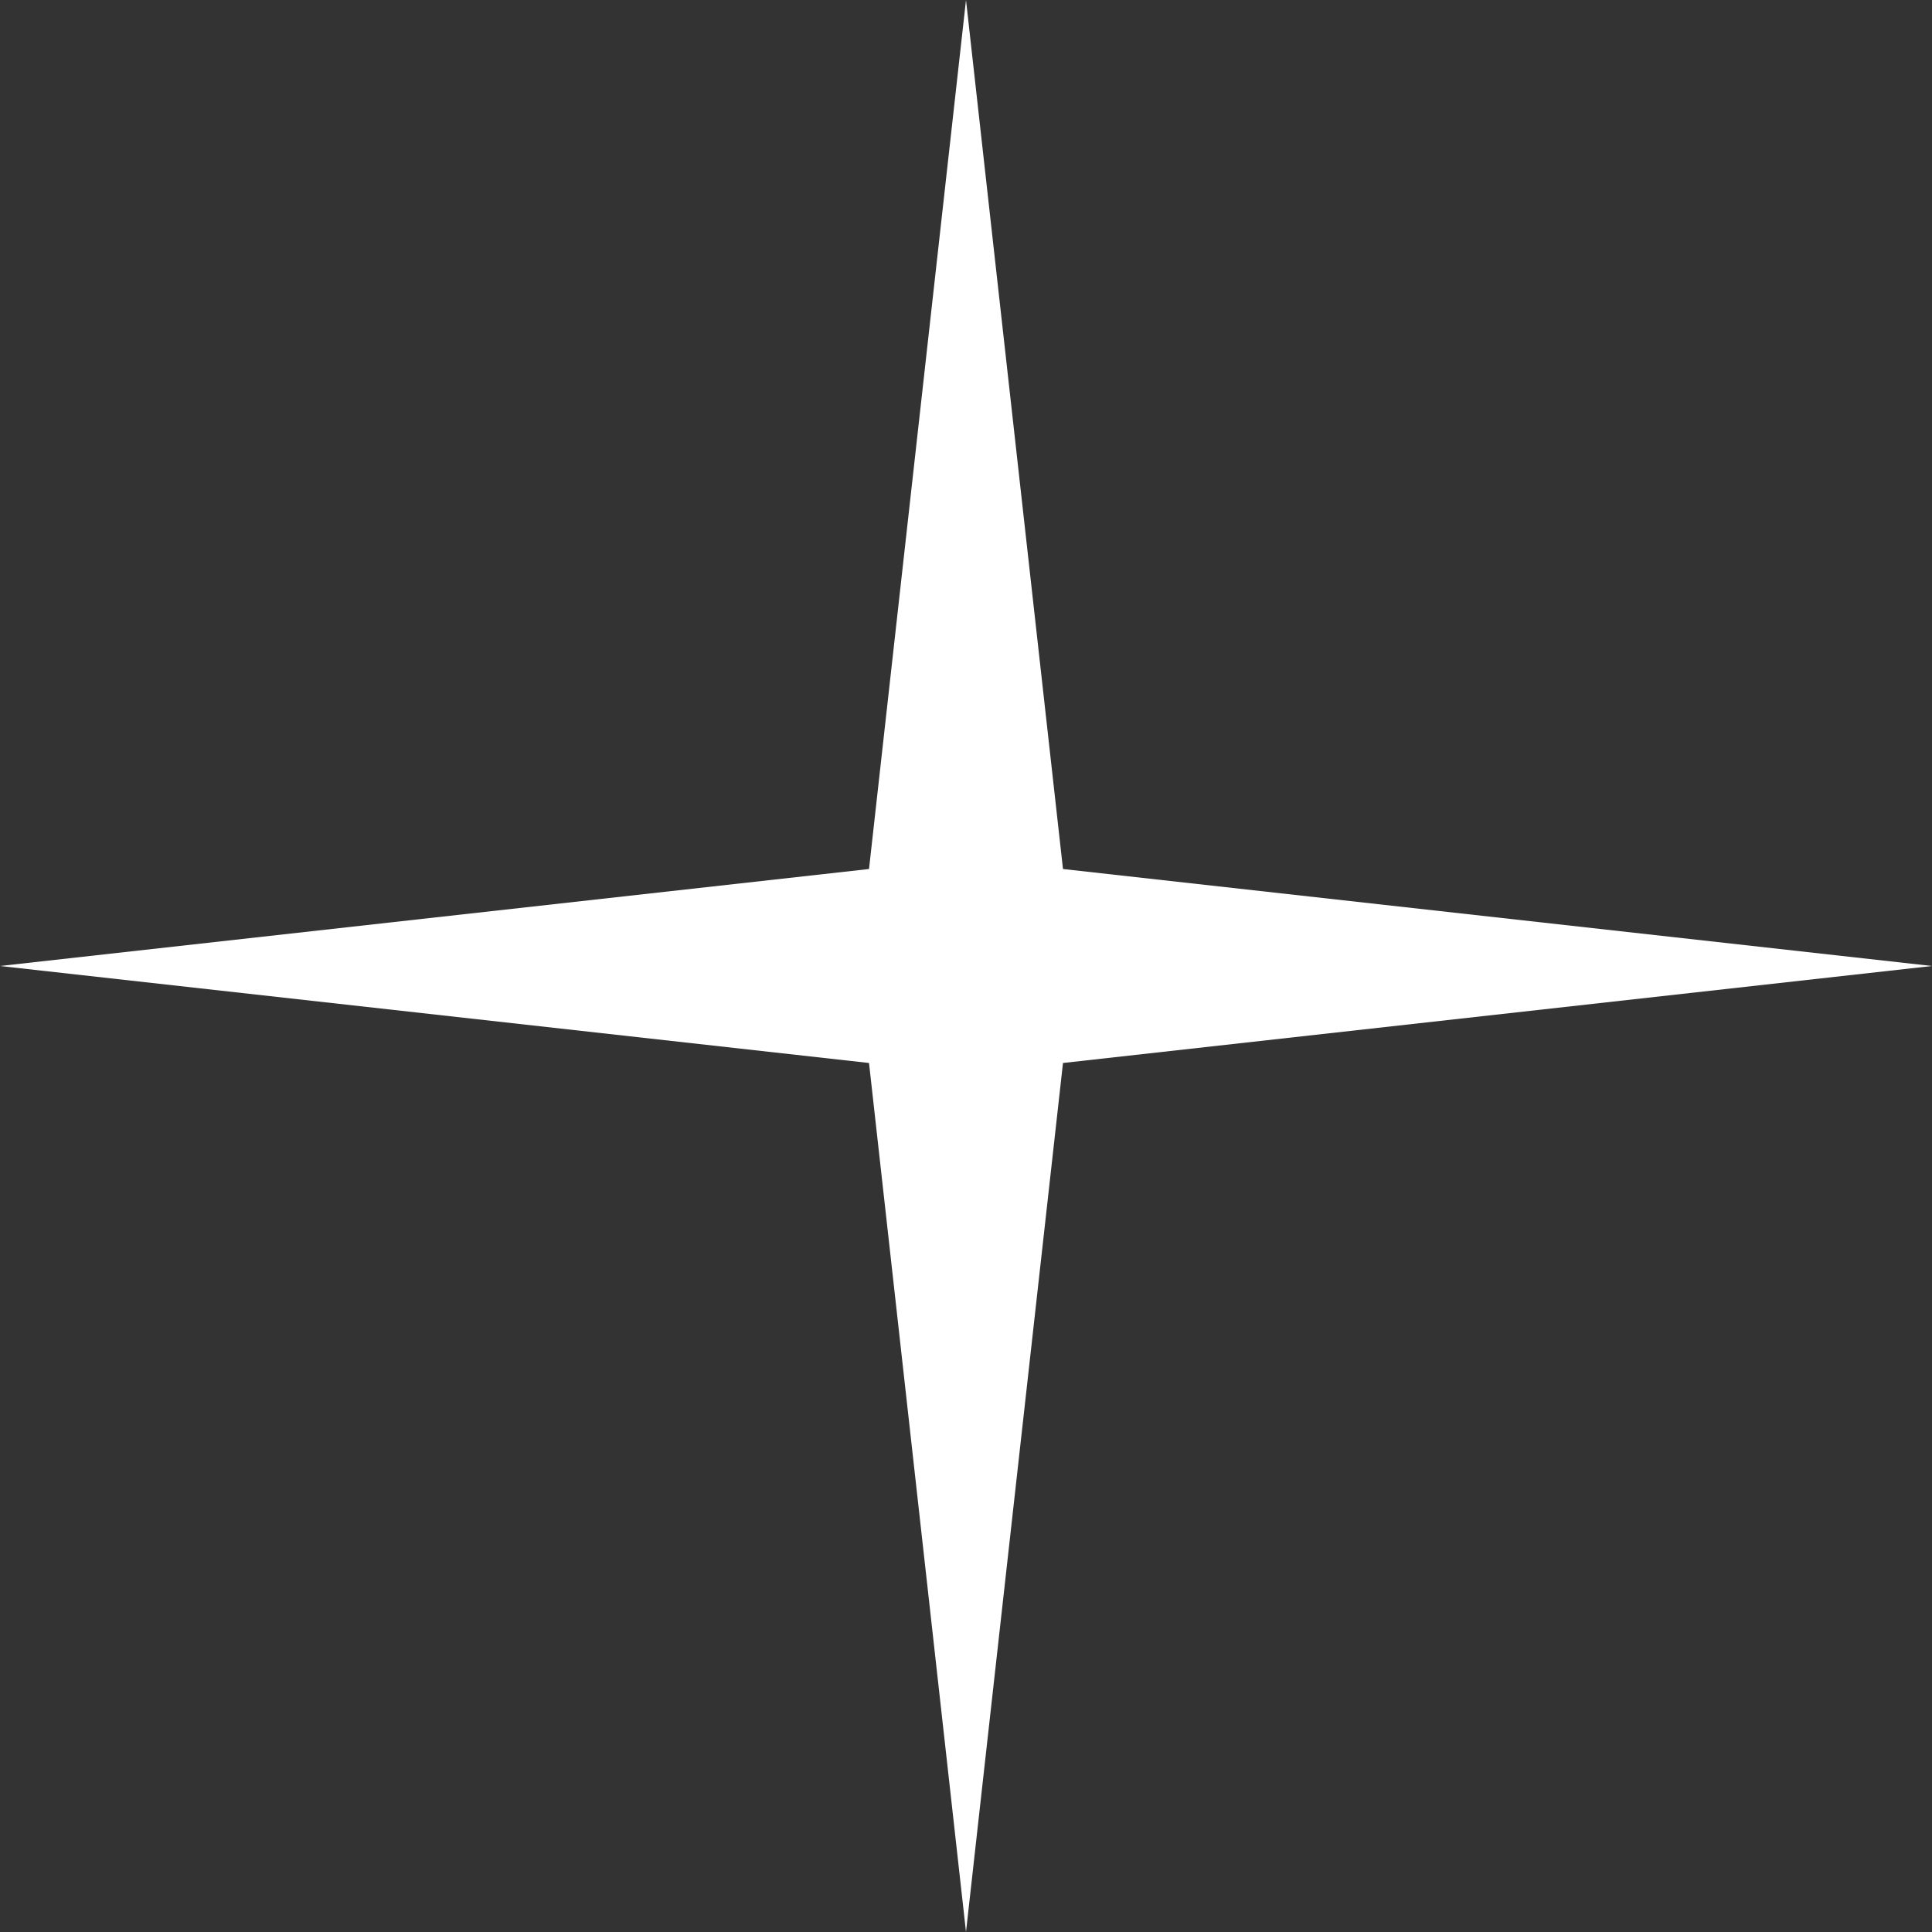
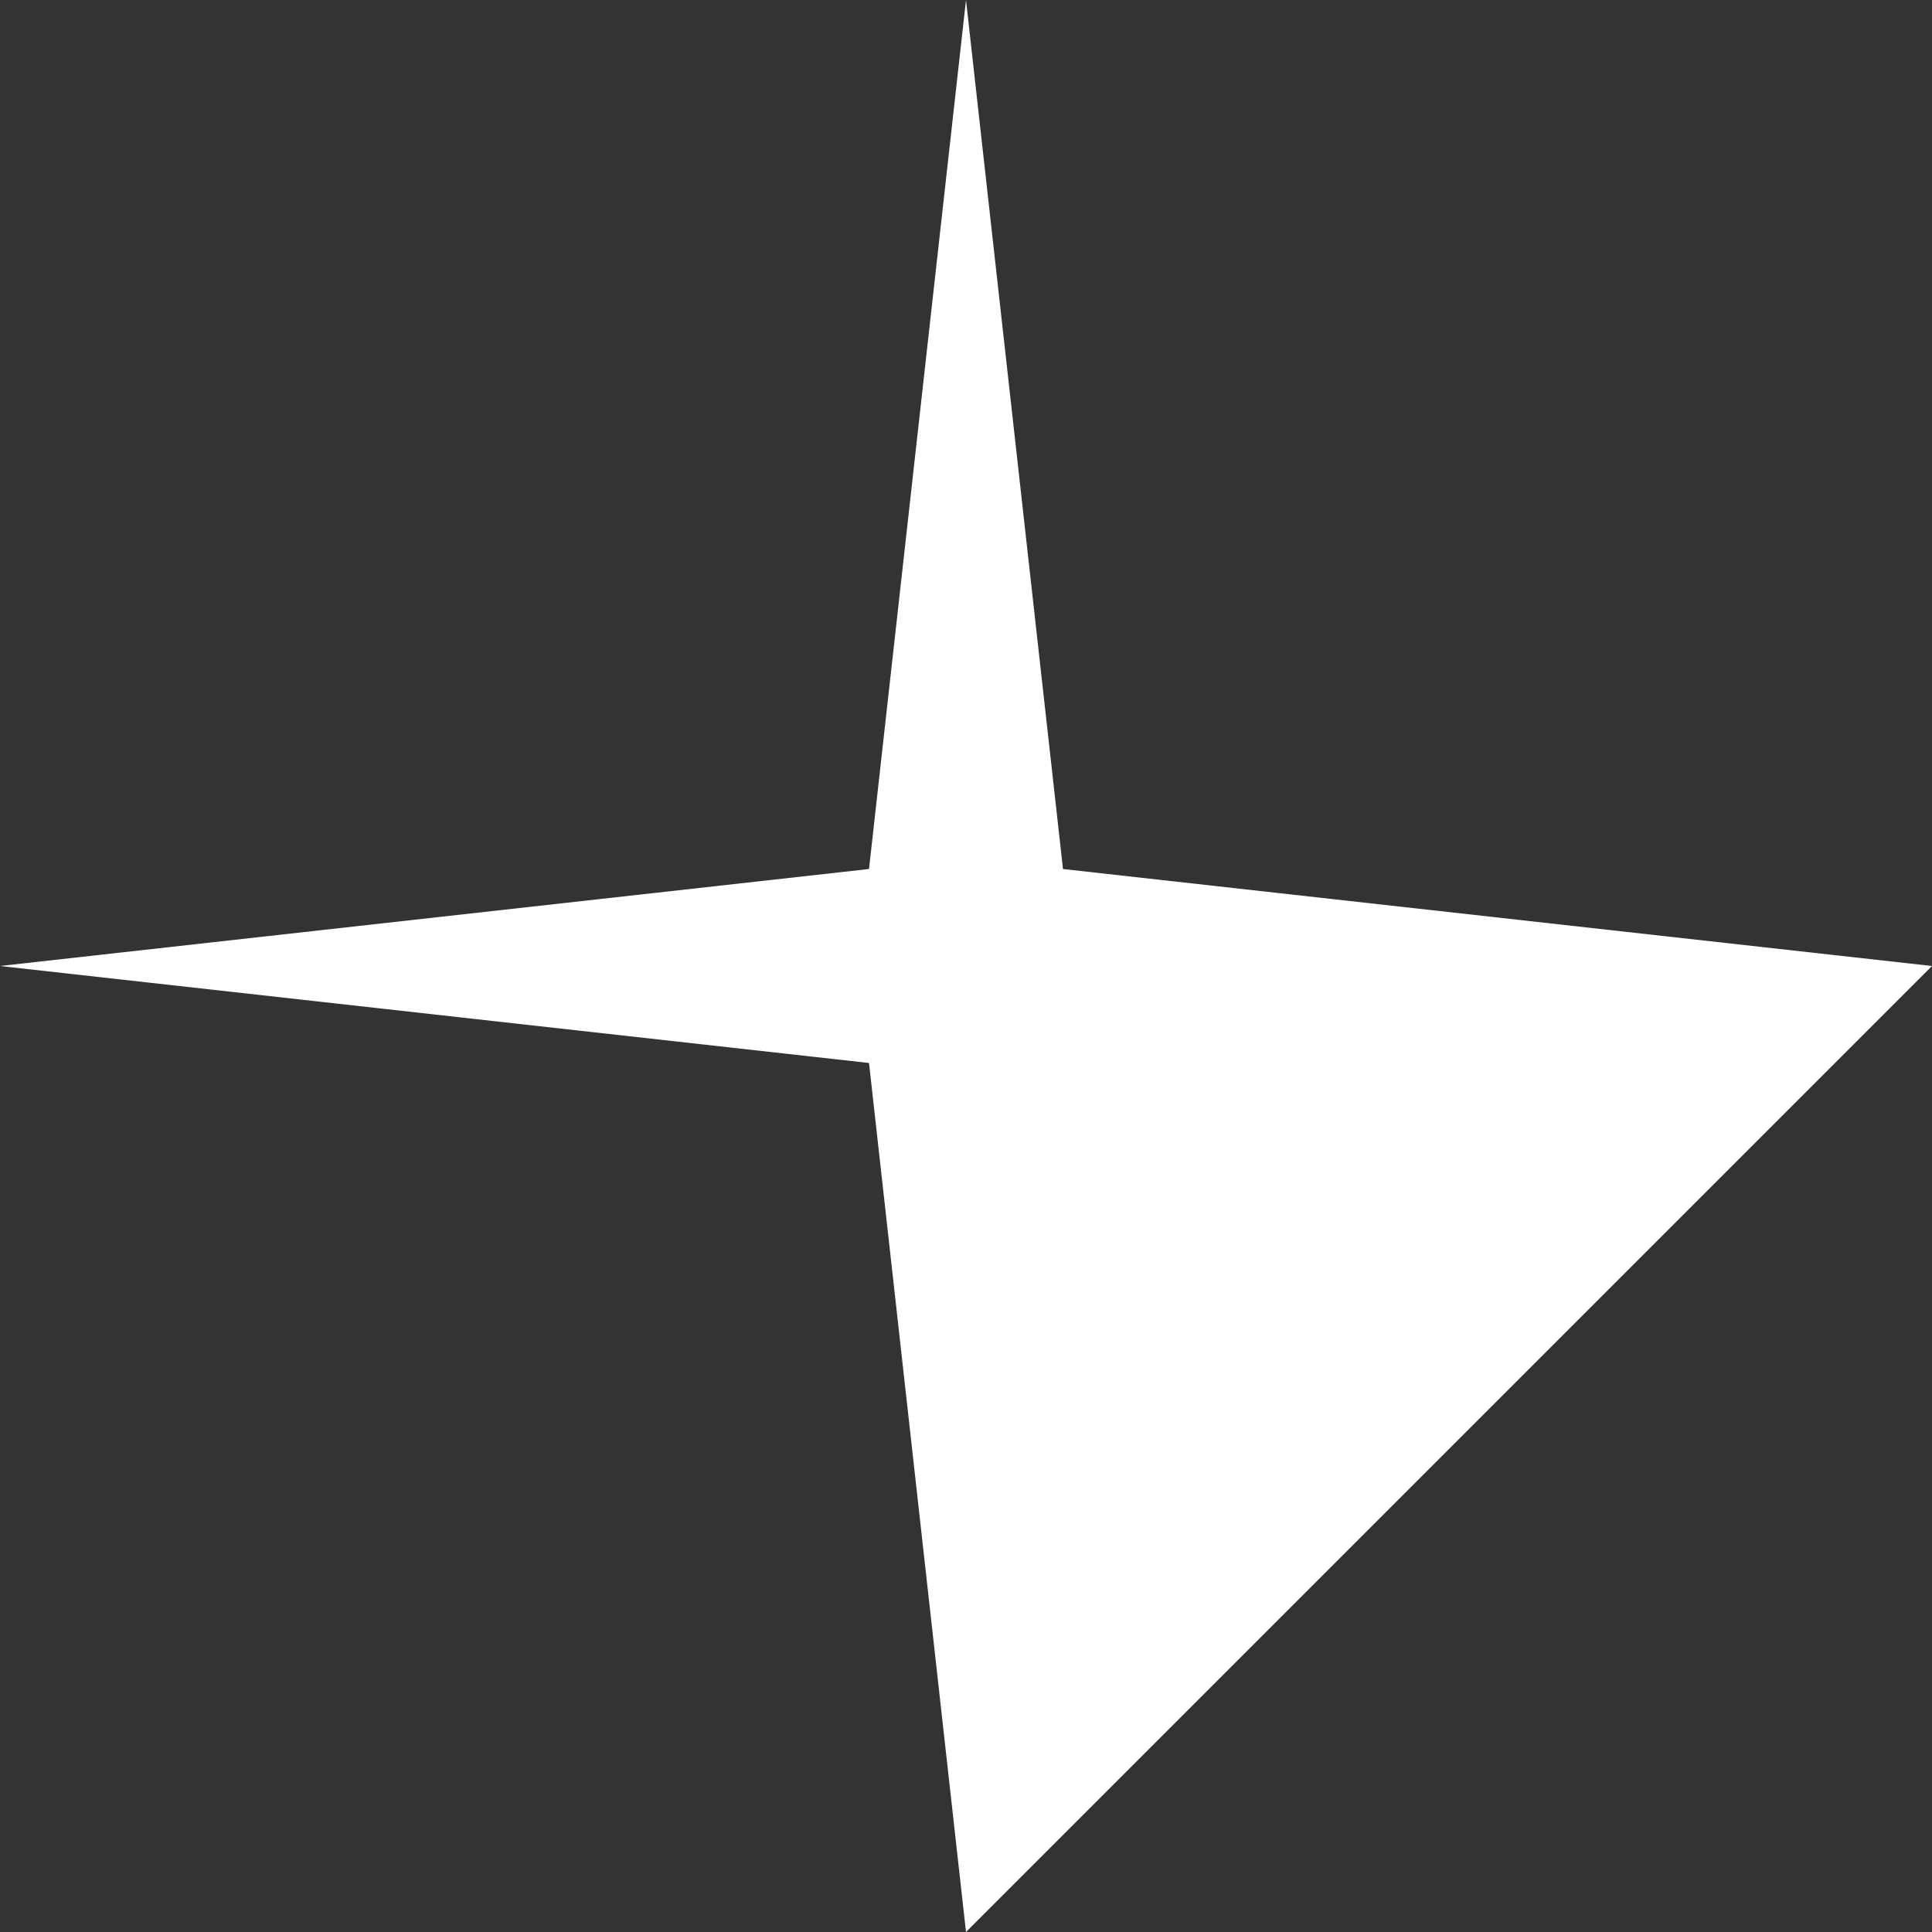
<svg xmlns="http://www.w3.org/2000/svg" width="40" height="40" viewBox="0 0 40 40" fill="none">
  <rect x="0" y="0" width="40" height="40" fill="#333333" stroke="none" />
-   <path d="M20 0L22.008 17.992L40 20L22.008 22.008L20 40L17.992 22.008L0 20L17.992 17.992L20 0Z" fill="white" />
+   <path d="M20 0L22.008 17.992L40 20L20 40L17.992 22.008L0 20L17.992 17.992L20 0Z" fill="white" />
</svg>